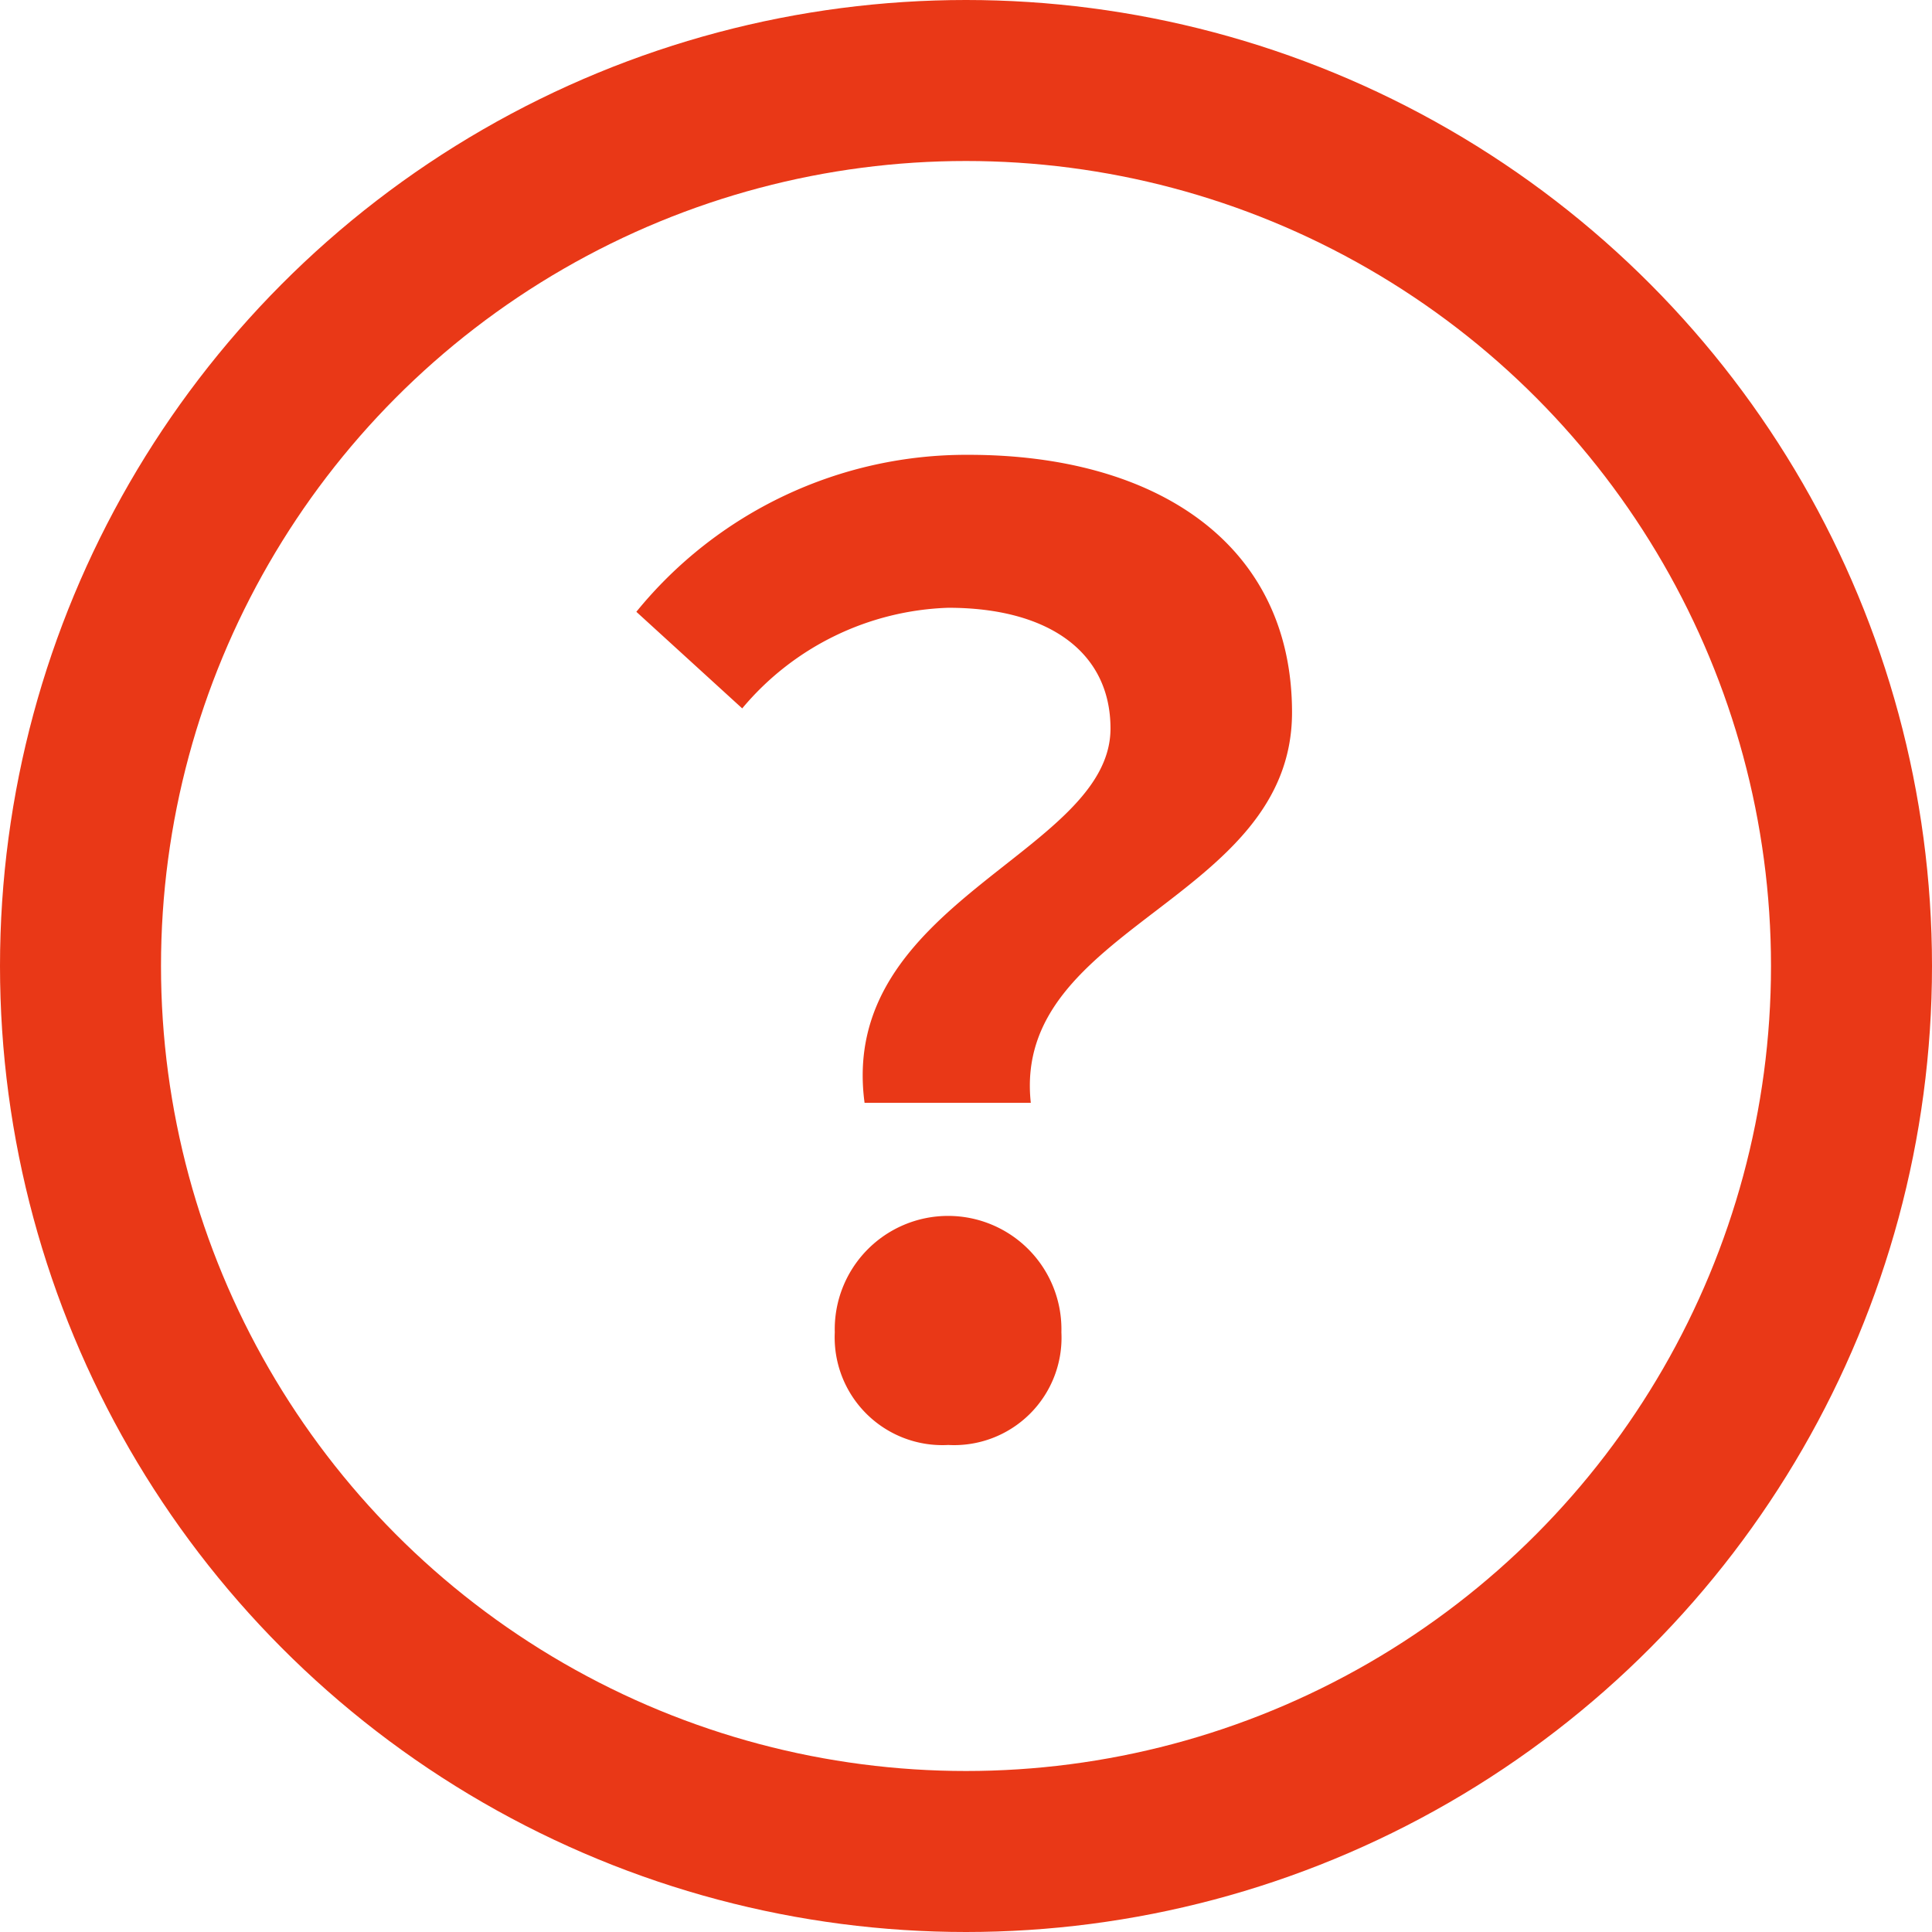
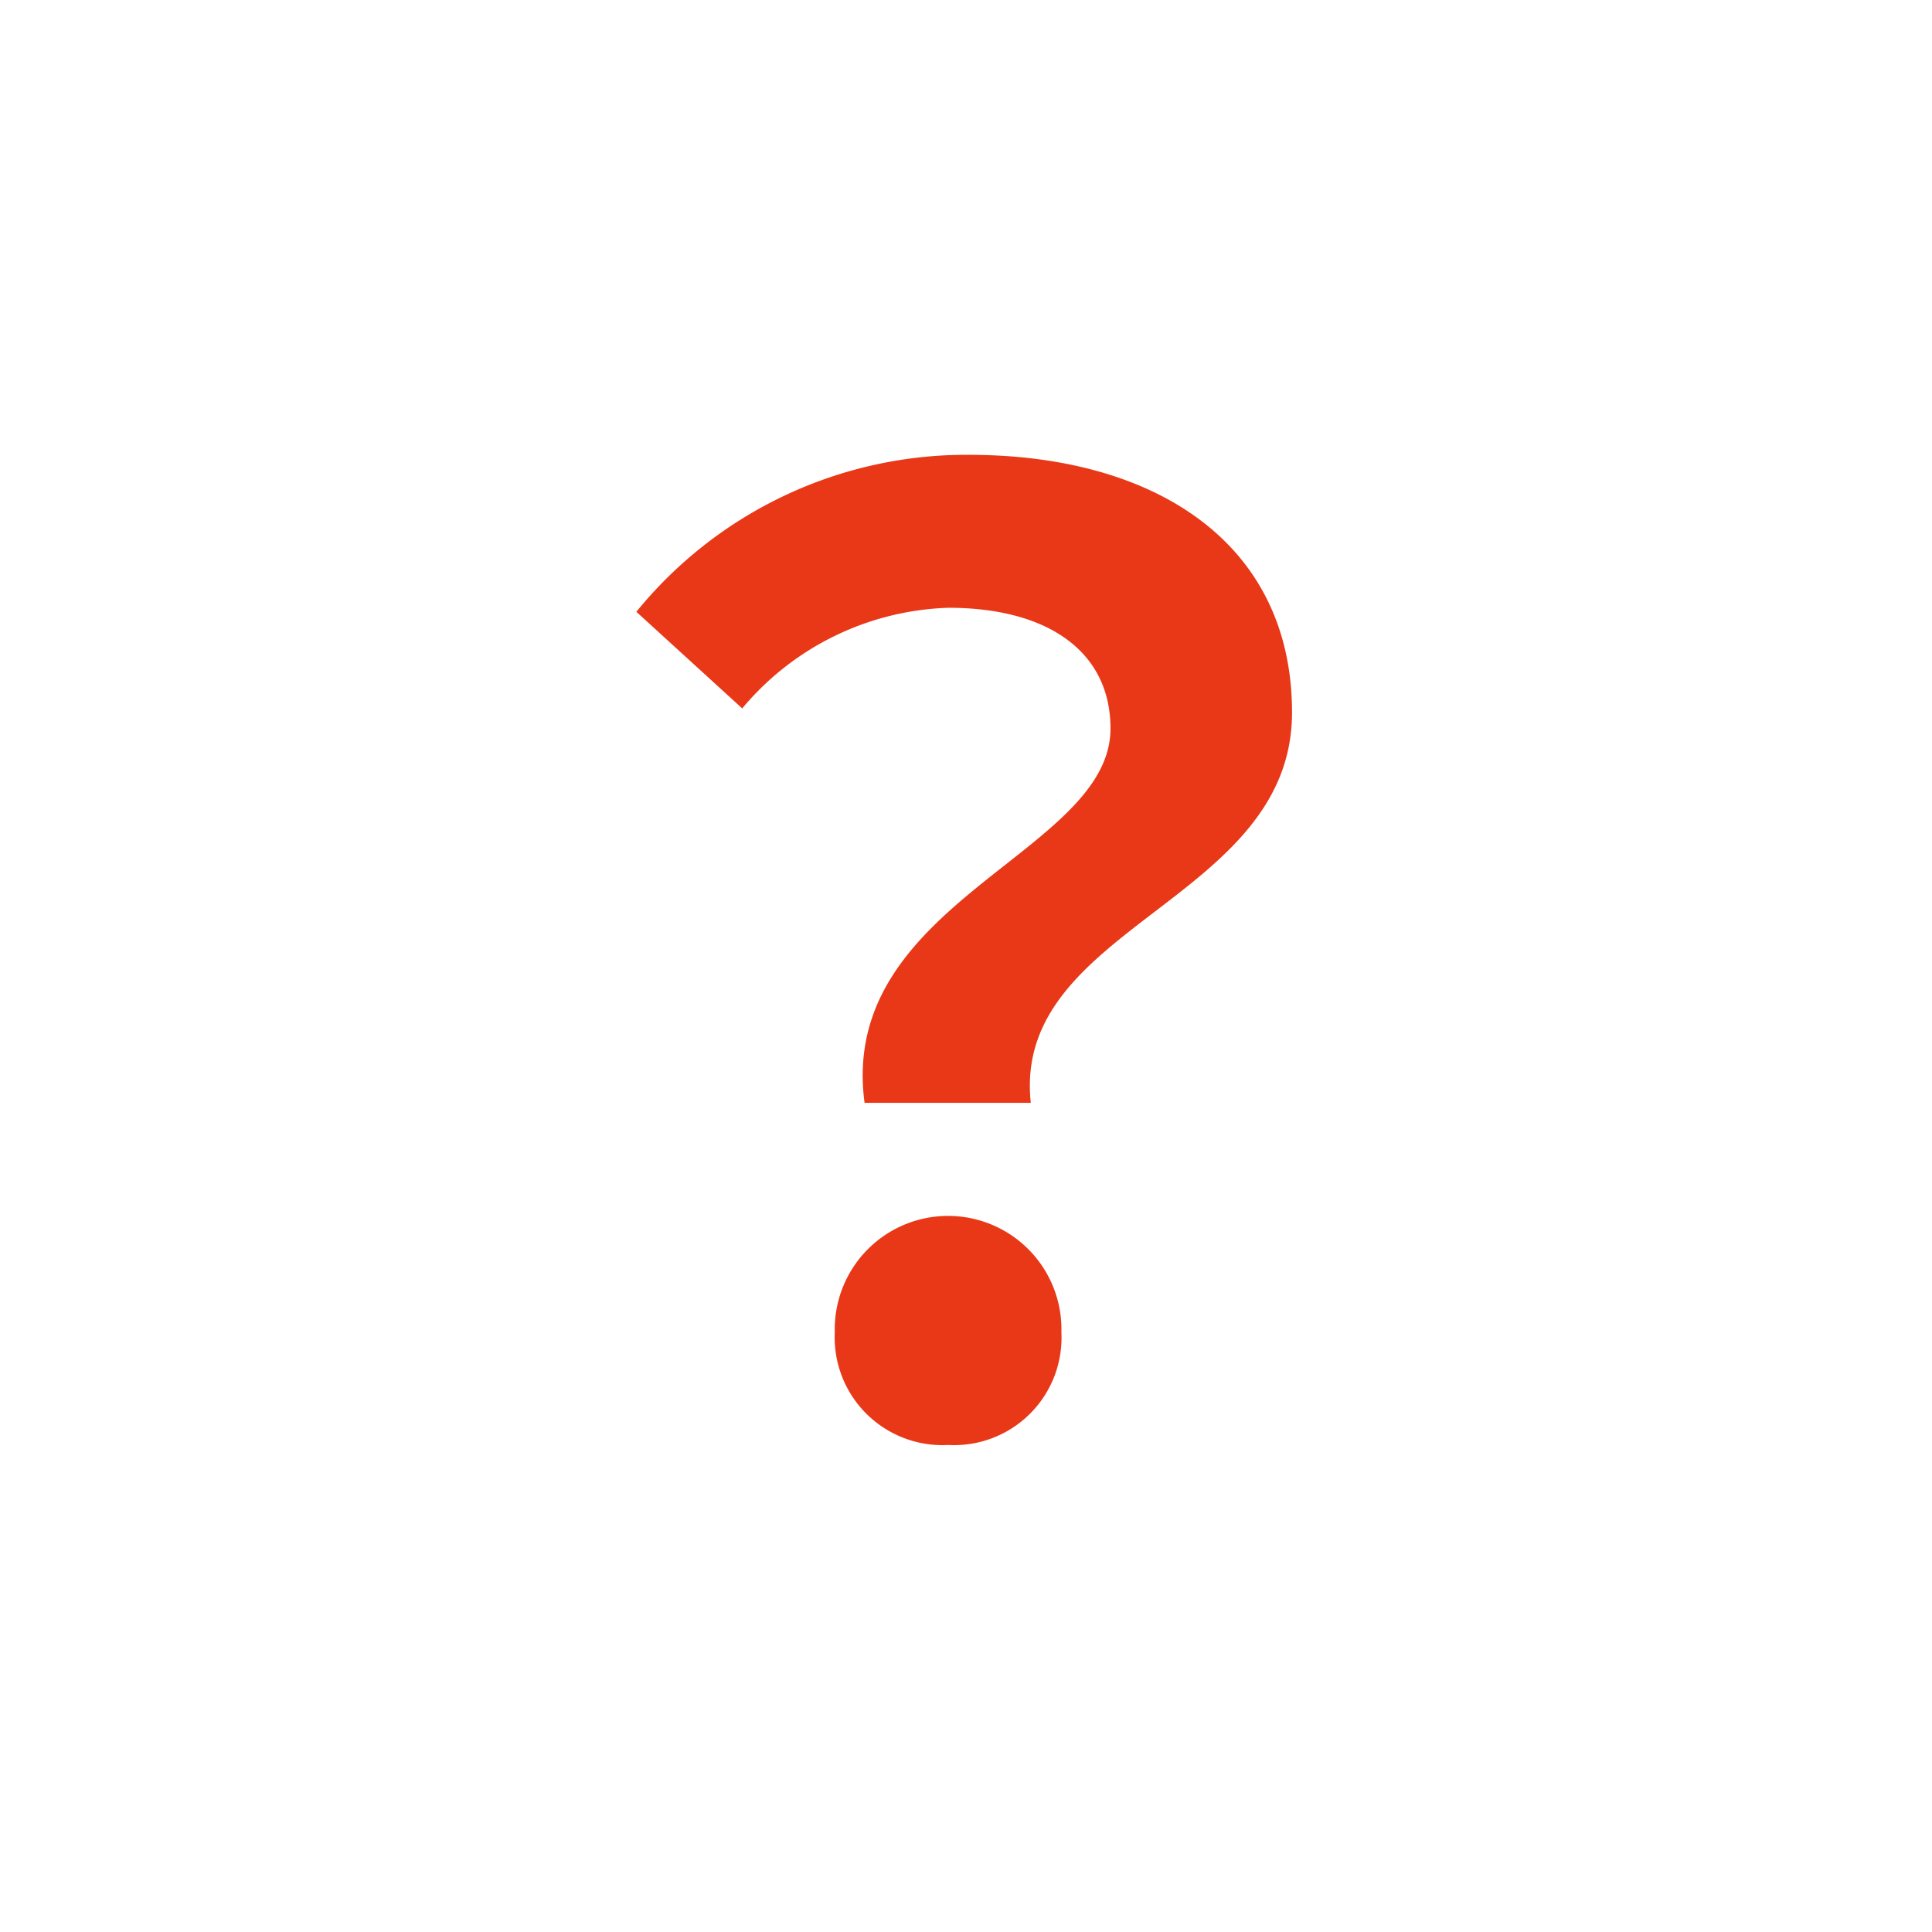
<svg xmlns="http://www.w3.org/2000/svg" id="icn-menu-guide" width="48" height="48" viewBox="0 0 48 48">
  <defs>
    <style>
      .cls-1 {
        fill: none;
        stroke: #e93817;
        stroke-linejoin: round;
        stroke-width: 4px;
      }

      .cls-2 {
        fill: #e93817;
        fill-rule: evenodd;
      }
    </style>
  </defs>
-   <circle id="楕円形_760" data-name="楕円形 760" class="cls-1" cx="24" cy="24" r="22" />
  <path id="_" data-name="？" class="cls-2" d="M1082.48,13799.4h4.13c-0.48-4.4,6.49-5,6.49-9.7,0-4.2-3.39-6.4-8.03-6.4a10.563,10.563,0,0,0-8.26,3.9l2.63,2.4a6.965,6.965,0,0,1,5.12-2.5c2.49,0,4.03,1.1,4.03,3C1088.59,13793.2,1081.81,13794.4,1082.48,13799.4Zm2.08,8.5a2.669,2.669,0,0,0,2.81-2.8,2.816,2.816,0,1,0-5.63,0A2.677,2.677,0,0,0,1084.56,13807.9Z" transform="translate(-1061 -13772)" />
</svg>